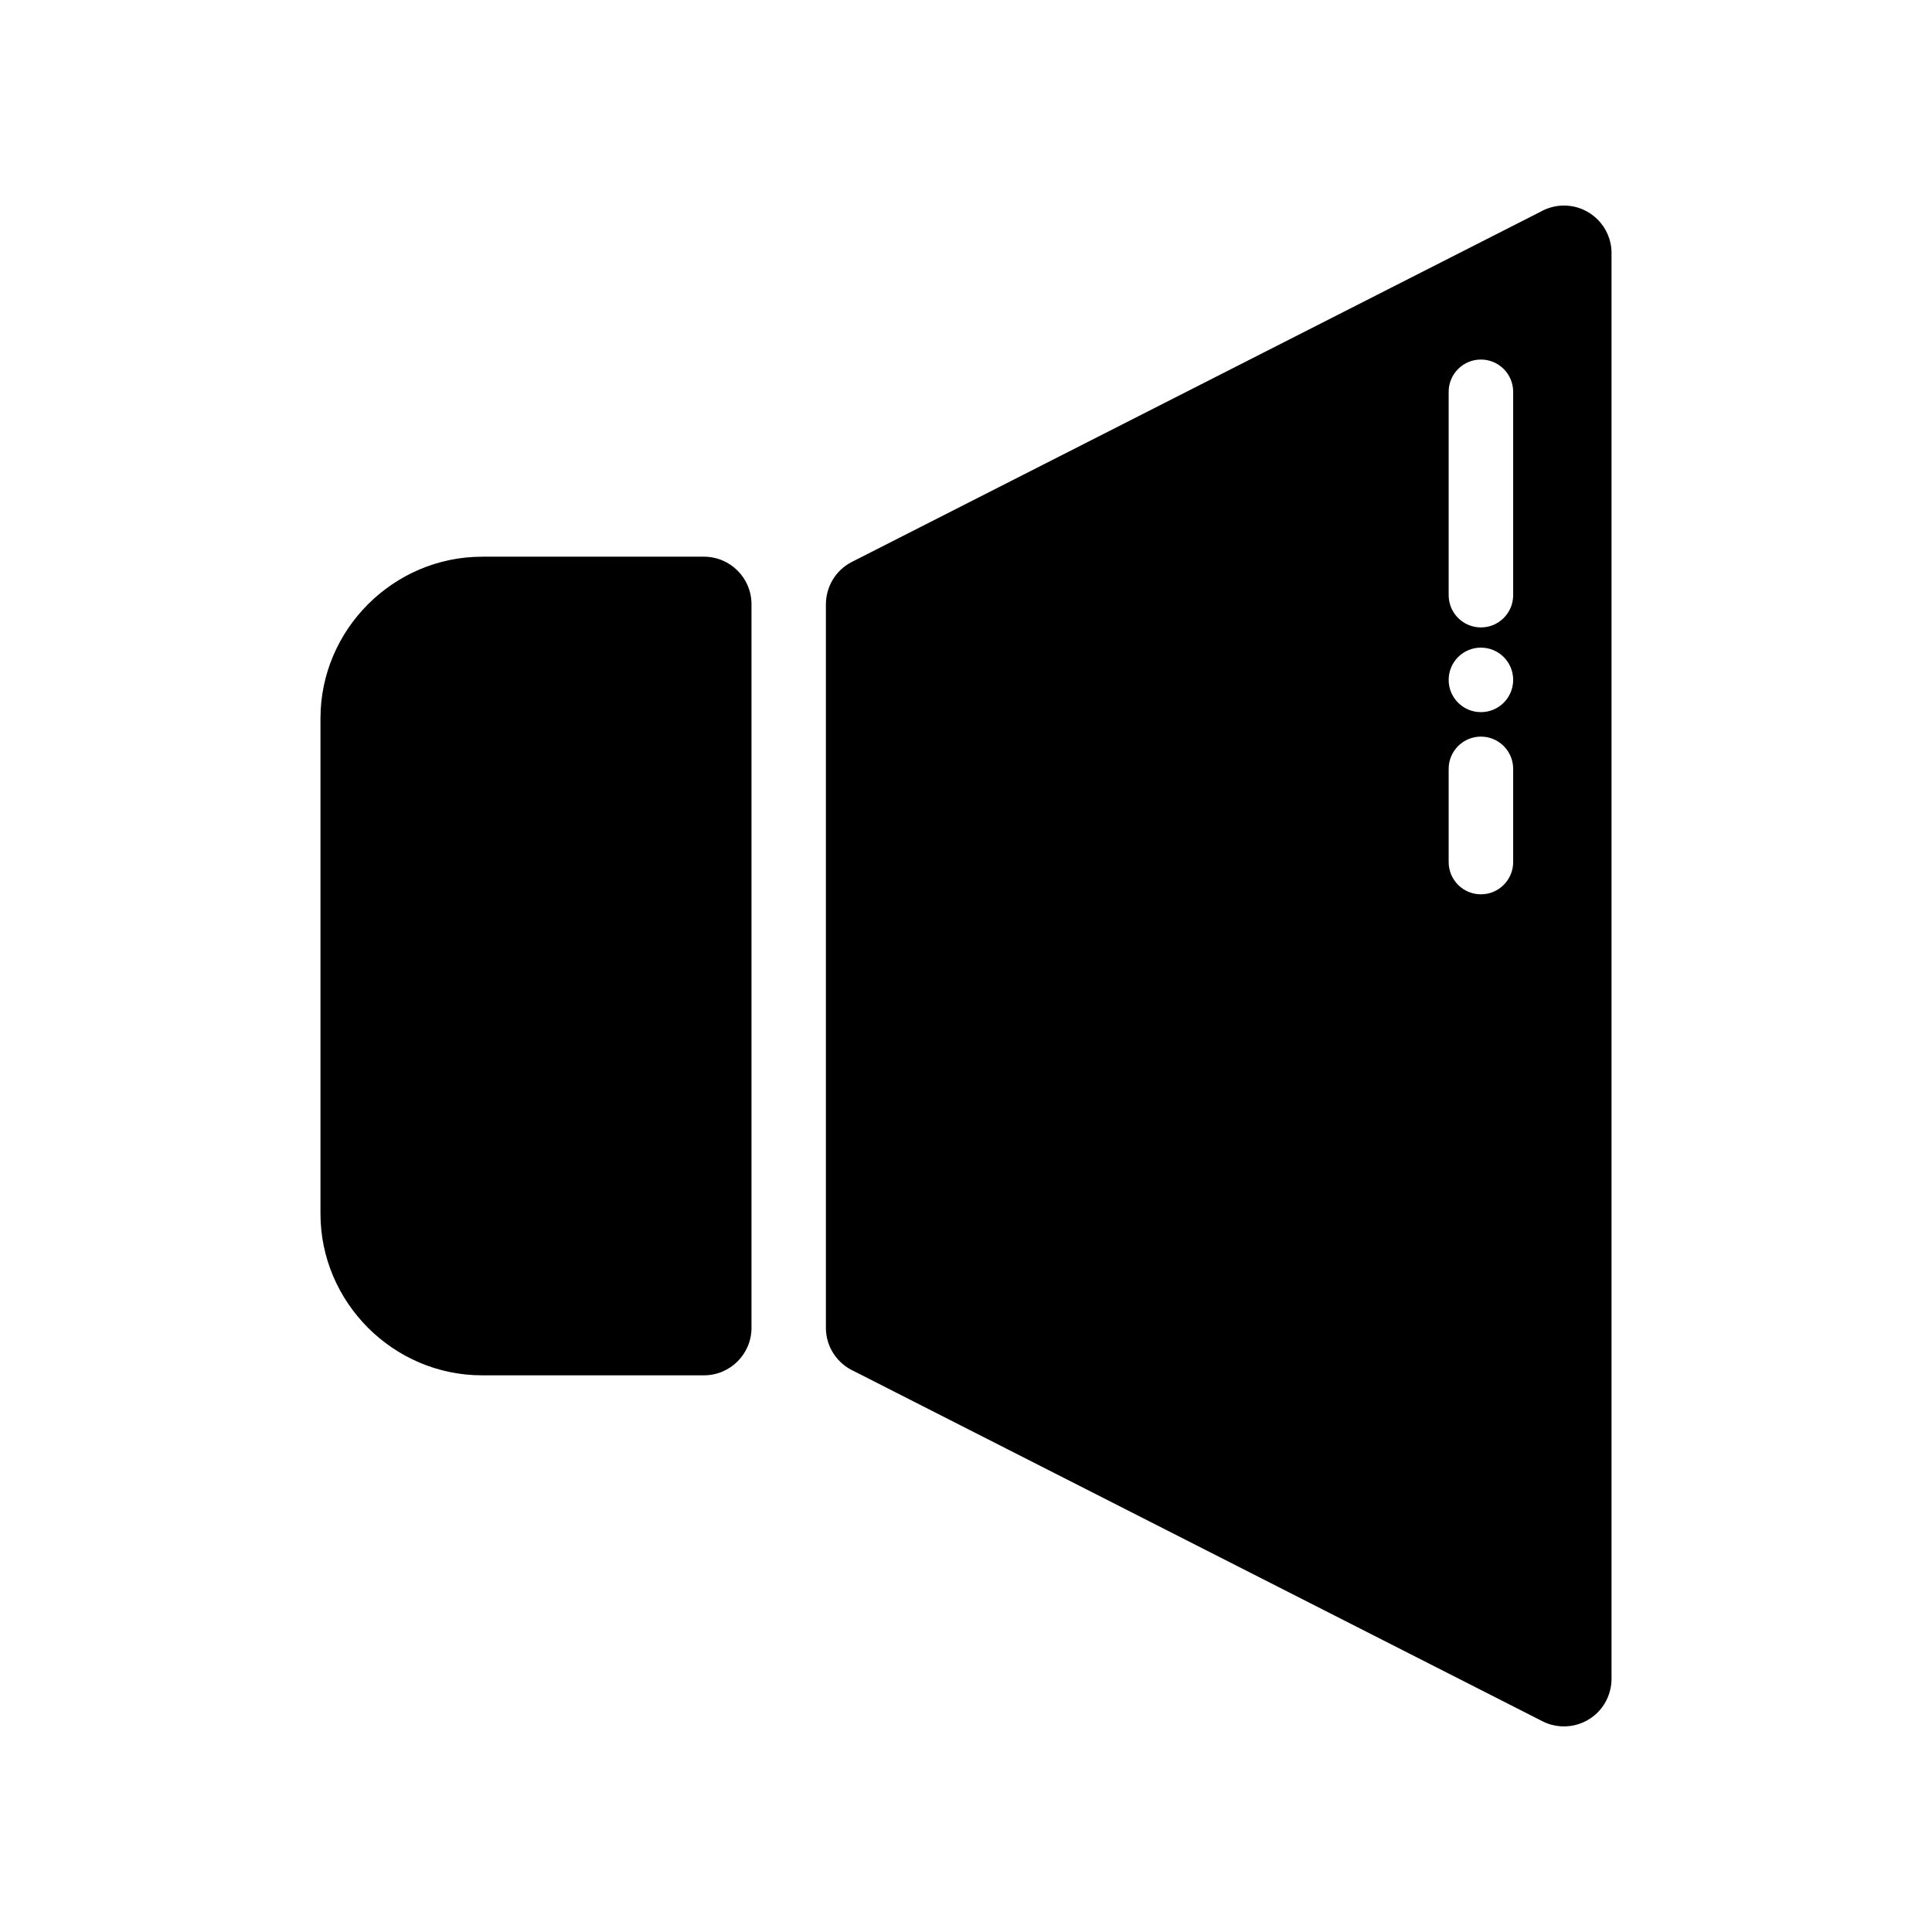
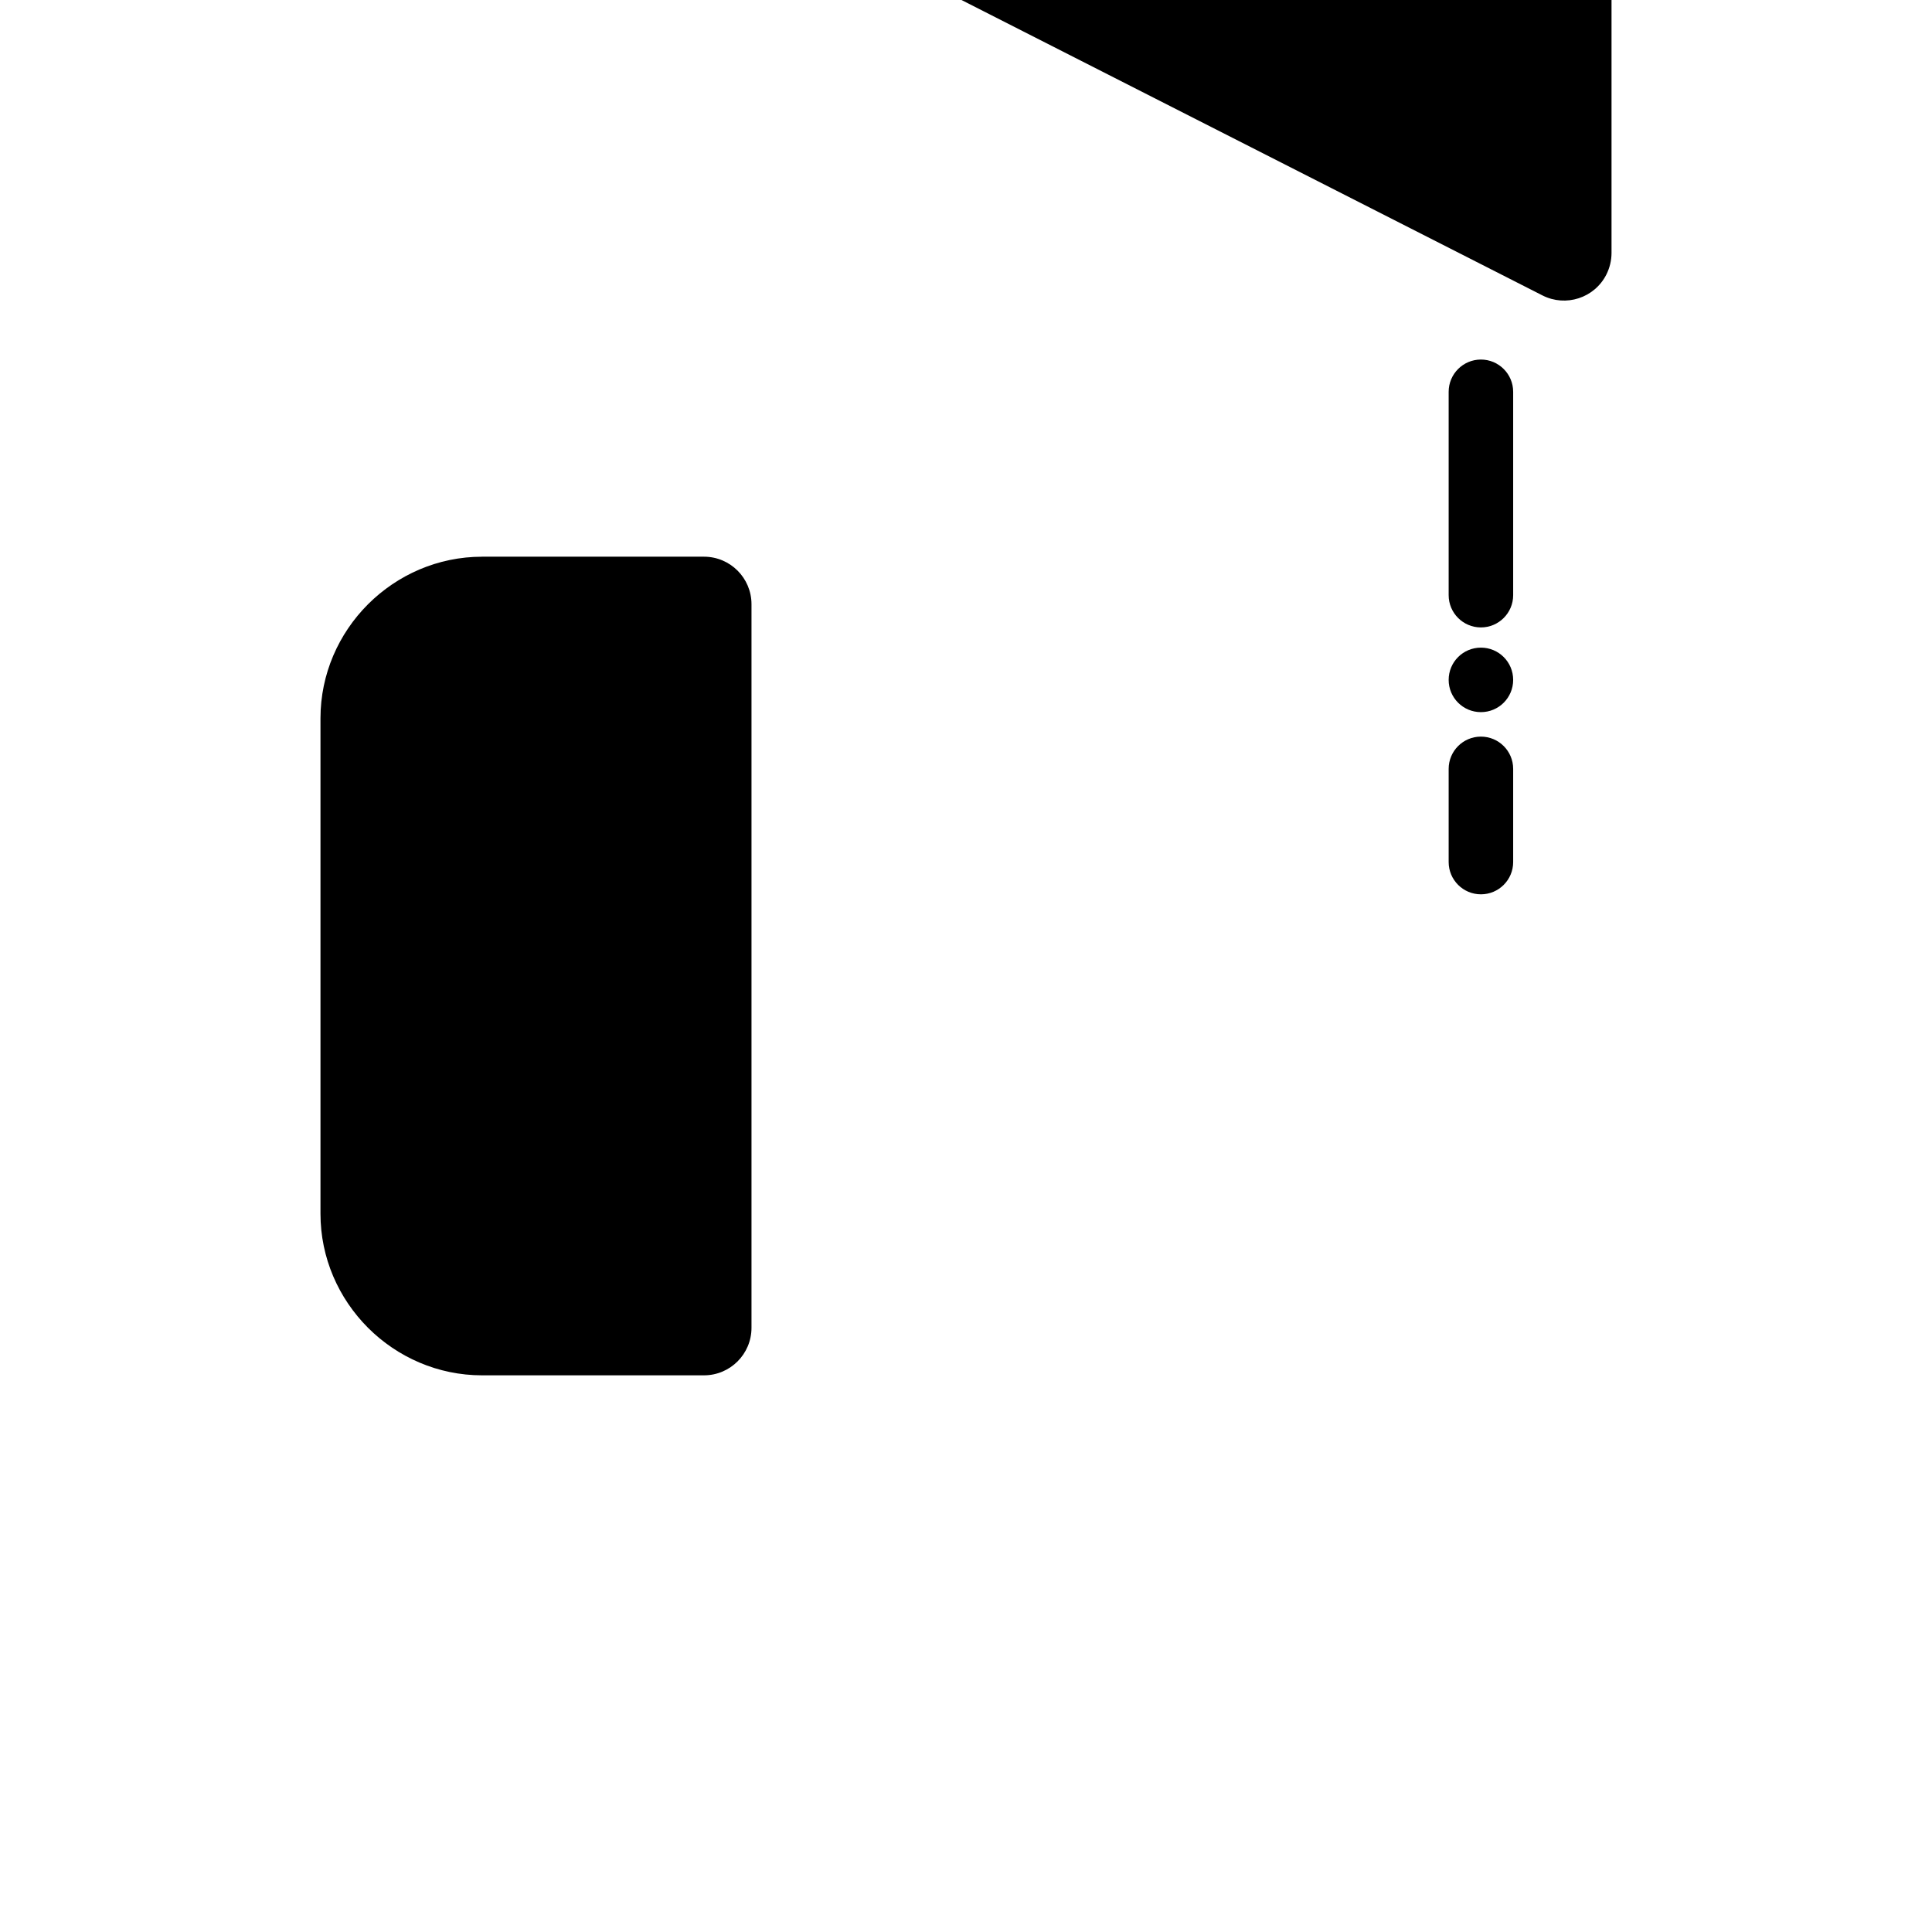
<svg xmlns="http://www.w3.org/2000/svg" fill="#000000" width="800px" height="800px" version="1.1" viewBox="144 144 512 512">
-   <path d="m271.75 291.53h58.805c6.957 0 12.598 5.641 12.598 12.598v191.75c0 6.957-5.641 12.598-12.598 12.598h-58.805c-11.73 0-22.426-4.82-30.199-12.574l-0.047-0.047c-7.766-7.797-12.574-18.48-12.574-30.199v-131.3c0-11.73 4.82-22.426 12.574-30.199l0.047-0.047c7.797-7.766 18.48-12.574 30.199-12.574zm299.32-80.457v377.86c-0.012 1.922-0.453 3.875-1.379 5.707-3.148 6.195-10.73 8.656-16.922 5.512l-182.46-92.781c-4.387-1.977-7.438-6.379-7.438-11.496v-191.75c0.02-4.582 2.527-8.996 6.891-11.215l182.49-92.793c1.832-1.043 3.965-1.641 6.223-1.641 6.957 0 12.598 5.641 12.598 12.598zm-43.16 36.758v53.895c0 4.719 3.828 8.547 8.547 8.547s8.547-3.828 8.547-8.547v-53.895c0-4.711-3.828-8.547-8.547-8.547s-8.547 3.832-8.547 8.547zm0 99.926v24.699c0 4.719 3.828 8.547 8.547 8.547s8.547-3.828 8.547-8.547v-24.699c0-4.719-3.828-8.547-8.547-8.547s-8.547 3.828-8.547 8.547zm8.547-32.129c-4.727 0-8.547 3.82-8.547 8.547 0 4.727 3.82 8.547 8.547 8.547 4.727 0 8.547-3.82 8.547-8.547 0-4.727-3.82-8.547-8.547-8.547z" fill-rule="evenodd" />
+   <path d="m271.75 291.53h58.805c6.957 0 12.598 5.641 12.598 12.598v191.75c0 6.957-5.641 12.598-12.598 12.598h-58.805c-11.73 0-22.426-4.82-30.199-12.574l-0.047-0.047c-7.766-7.797-12.574-18.48-12.574-30.199v-131.3c0-11.73 4.82-22.426 12.574-30.199l0.047-0.047c7.797-7.766 18.48-12.574 30.199-12.574zm299.32-80.457c-0.012 1.922-0.453 3.875-1.379 5.707-3.148 6.195-10.73 8.656-16.922 5.512l-182.46-92.781c-4.387-1.977-7.438-6.379-7.438-11.496v-191.75c0.02-4.582 2.527-8.996 6.891-11.215l182.49-92.793c1.832-1.043 3.965-1.641 6.223-1.641 6.957 0 12.598 5.641 12.598 12.598zm-43.16 36.758v53.895c0 4.719 3.828 8.547 8.547 8.547s8.547-3.828 8.547-8.547v-53.895c0-4.711-3.828-8.547-8.547-8.547s-8.547 3.832-8.547 8.547zm0 99.926v24.699c0 4.719 3.828 8.547 8.547 8.547s8.547-3.828 8.547-8.547v-24.699c0-4.719-3.828-8.547-8.547-8.547s-8.547 3.828-8.547 8.547zm8.547-32.129c-4.727 0-8.547 3.82-8.547 8.547 0 4.727 3.82 8.547 8.547 8.547 4.727 0 8.547-3.82 8.547-8.547 0-4.727-3.82-8.547-8.547-8.547z" fill-rule="evenodd" />
</svg>